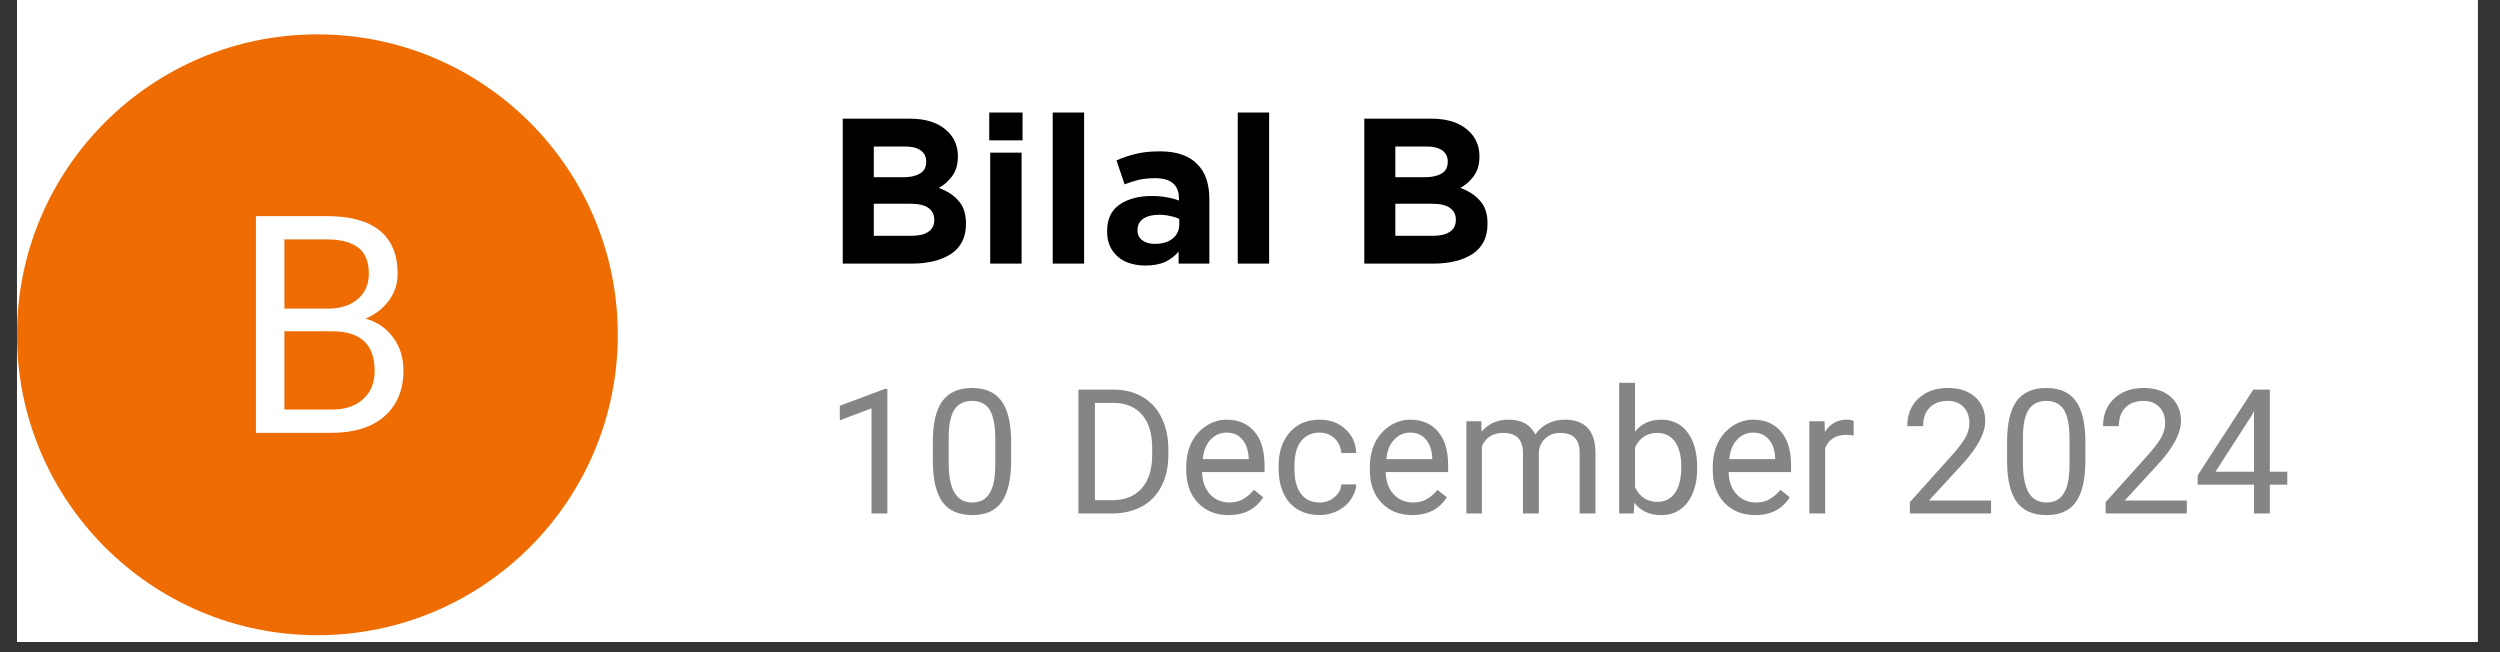
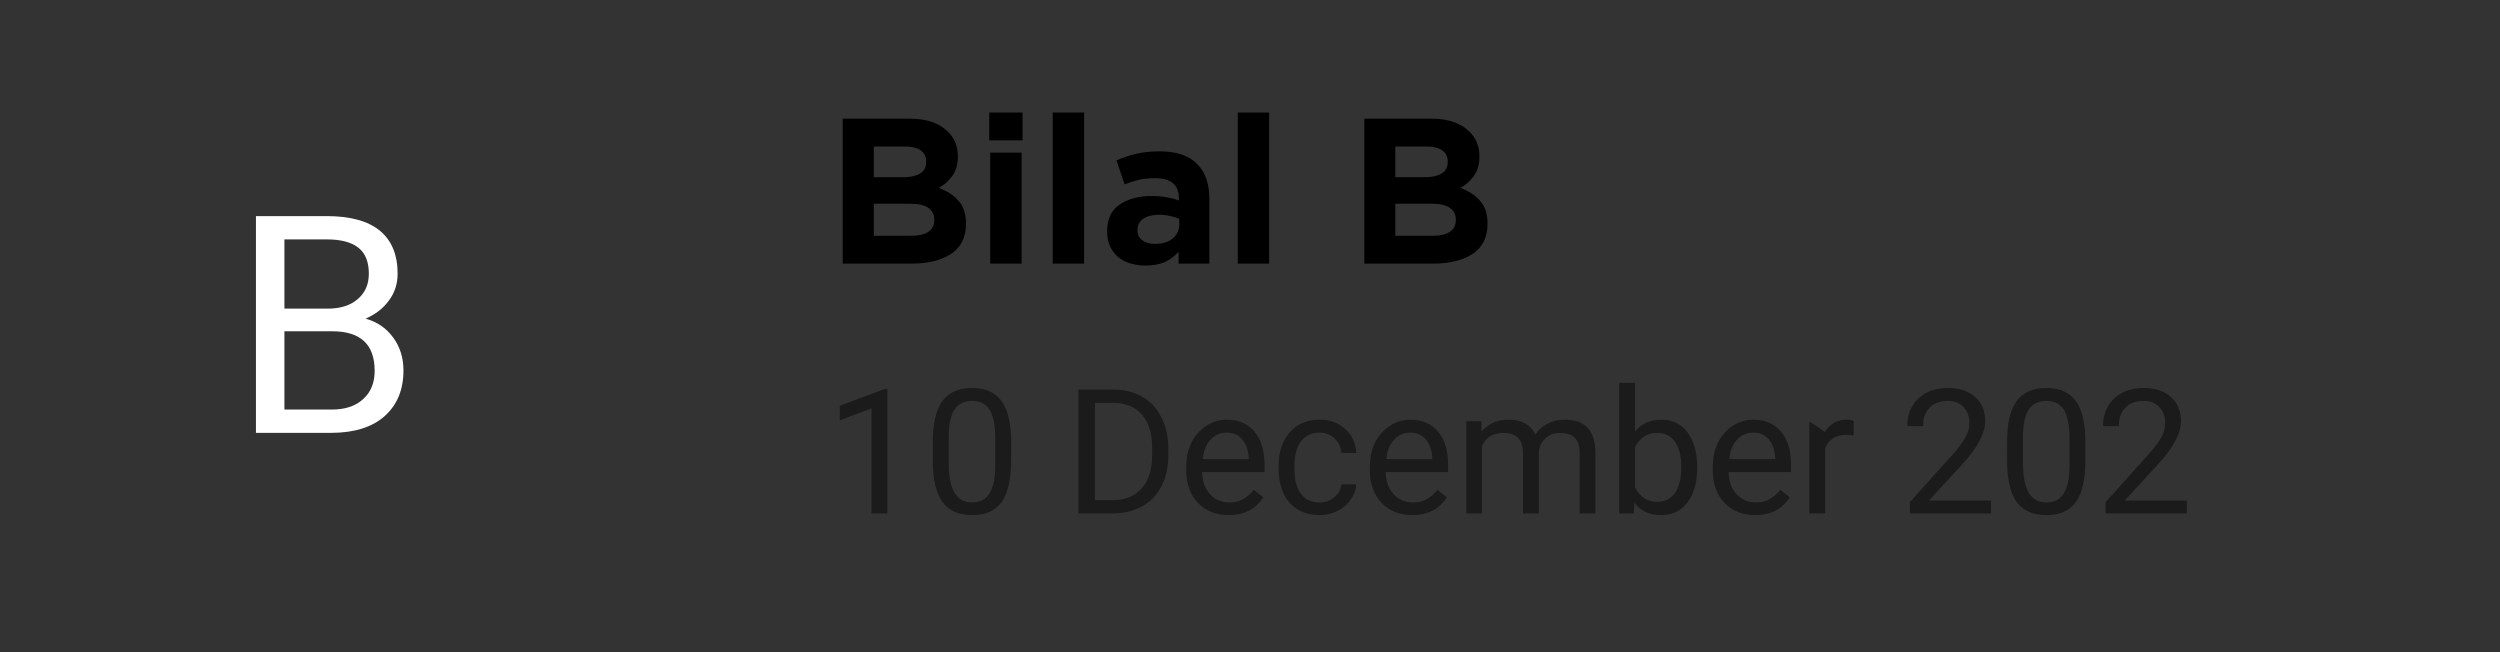
<svg xmlns="http://www.w3.org/2000/svg" width="161" zoomAndPan="magnify" viewBox="0 0 120.75 31.5" height="42" preserveAspectRatio="xMidYMid meet" version="1.0">
  <rect x="0" y="0" width="120.75" height="31.5" fill="#333333" stroke="none" />
  <defs>
    <filter x="0%" y="0%" width="100%" height="100%" id="315afbf5a2">
      <feColorMatrix values="0 0 0 0 1 0 0 0 0 1 0 0 0 0 1 0 0 0 1 0" color-interpolation-filters="sRGB" />
    </filter>
    <g />
    <clipPath id="7daed328ec">
      <path d="M 0.82 0 L 119.684 0 L 119.684 31.008 L 0.82 31.008 Z M 0.82 0 " clip-rule="nonzero" />
    </clipPath>
    <clipPath id="e2e7693d99">
      <path d="M 0.82 1.66 L 29.84 1.66 L 29.84 30.68 L 0.82 30.68 Z M 0.82 1.66 " clip-rule="nonzero" />
    </clipPath>
    <clipPath id="73e2df7ef0">
-       <path d="M 15.332 1.66 C 7.316 1.66 0.82 8.156 0.82 16.168 C 0.82 24.184 7.316 30.68 15.332 30.68 C 23.344 30.68 29.84 24.184 29.84 16.168 C 29.84 8.156 23.344 1.66 15.332 1.66 Z M 15.332 1.66 " clip-rule="nonzero" />
-     </clipPath>
+       </clipPath>
    <clipPath id="67a846edc7">
      <path d="M 0.82 0.66 L 29.84 0.66 L 29.84 29.68 L 0.82 29.68 Z M 0.82 0.66 " clip-rule="nonzero" />
    </clipPath>
    <clipPath id="1bd6e4e3f0">
      <path d="M 15.332 0.66 C 7.316 0.66 0.82 7.156 0.82 15.168 C 0.82 23.184 7.316 29.68 15.332 29.68 C 23.344 29.68 29.84 23.184 29.84 15.168 C 29.84 7.156 23.344 0.66 15.332 0.66 Z M 15.332 0.66 " clip-rule="nonzero" />
    </clipPath>
    <clipPath id="b0cf495570">
      <rect x="0" width="30" y="0" height="30" />
    </clipPath>
    <clipPath id="ec6e426052">
      <rect x="0" width="11" y="0" height="19" />
    </clipPath>
    <clipPath id="8ab0ae4eca">
      <rect x="0" width="34" y="0" height="13" />
    </clipPath>
    <mask id="17954de7af">
      <g filter="url(#315afbf5a2)">
        <rect x="-12.075" width="144.9" fill="#000000" y="-3.15" height="37.8" fill-opacity="0.48" />
      </g>
    </mask>
    <clipPath id="80d302541d">
      <path d="M 0.801 0.246 L 72.148 0.246 L 72.148 10.168 L 0.801 10.168 Z M 0.801 0.246 " clip-rule="nonzero" />
    </clipPath>
    <clipPath id="4371c9d1d1">
      <rect x="0" width="73" y="0" height="11" />
    </clipPath>
    <clipPath id="3fcdb31329">
      <rect x="0" width="73" y="0" height="11" />
    </clipPath>
  </defs>
  <g clip-path="url(#7daed328ec)">
-     <path fill="#ffffff" d="M 0.82 0 L 119.684 0 L 119.684 31.008 L 0.82 31.008 Z M 0.82 0 " fill-opacity="1" fill-rule="nonzero" />
-   </g>
+     </g>
  <g clip-path="url(#e2e7693d99)">
    <g clip-path="url(#73e2df7ef0)">
      <g transform="matrix(1, 0, 0, 1, 0, 1)">
        <g clip-path="url(#b0cf495570)">
          <g clip-path="url(#67a846edc7)">
            <g clip-path="url(#1bd6e4e3f0)">
              <path fill="#ee6c01" d="M 0.82 0.66 L 29.84 0.66 L 29.84 29.68 L 0.82 29.68 Z M 0.82 0.66 " fill-opacity="1" fill-rule="nonzero" />
            </g>
          </g>
        </g>
      </g>
    </g>
  </g>
  <g transform="matrix(1, 0, 0, 1, 10, 7)">
    <g clip-path="url(#ec6e426052)">
      <g fill="#ffffff" fill-opacity="1">
        <g transform="translate(1.143, 13.907)">
          <g>
            <path d="M 1.219 0 L 1.219 -10.469 L 4.641 -10.469 C 5.773 -10.469 6.629 -10.234 7.203 -9.766 C 7.773 -9.297 8.062 -8.602 8.062 -7.688 C 8.062 -7.195 7.922 -6.766 7.641 -6.391 C 7.367 -6.016 6.992 -5.723 6.516 -5.516 C 7.078 -5.359 7.52 -5.055 7.844 -4.609 C 8.176 -4.16 8.344 -3.629 8.344 -3.016 C 8.344 -2.078 8.035 -1.336 7.422 -0.797 C 6.816 -0.266 5.957 0 4.844 0 Z M 2.594 -4.906 L 2.594 -1.125 L 4.875 -1.125 C 5.52 -1.125 6.023 -1.289 6.391 -1.625 C 6.766 -1.957 6.953 -2.414 6.953 -3 C 6.953 -4.27 6.27 -4.906 4.906 -4.906 Z M 2.594 -6 L 4.688 -6 C 5.289 -6 5.77 -6.148 6.125 -6.453 C 6.488 -6.754 6.672 -7.164 6.672 -7.688 C 6.672 -8.258 6.504 -8.676 6.172 -8.938 C 5.836 -9.207 5.328 -9.344 4.641 -9.344 L 2.594 -9.344 Z M 2.594 -6 " />
          </g>
        </g>
      </g>
    </g>
  </g>
  <g transform="matrix(1, 0, 0, 1, 39, 3)">
    <g clip-path="url(#8ab0ae4eca)">
      <g fill="#000000" fill-opacity="1">
        <g transform="translate(0.86, 9.732)">
          <g>
            <path d="M 0.844 0 L 0.844 -7 L 4.094 -7 C 4.895 -7 5.504 -6.789 5.922 -6.375 C 6.242 -6.062 6.406 -5.664 6.406 -5.188 L 6.406 -5.172 C 6.406 -4.785 6.312 -4.469 6.125 -4.219 C 5.945 -3.977 5.734 -3.789 5.484 -3.656 C 5.891 -3.508 6.207 -3.301 6.438 -3.031 C 6.676 -2.77 6.797 -2.406 6.797 -1.938 L 6.797 -1.922 C 6.797 -1.273 6.555 -0.789 6.078 -0.469 C 5.598 -0.156 4.961 0 4.172 0 Z M 4.875 -4.906 L 4.875 -4.938 C 4.875 -5.164 4.785 -5.344 4.609 -5.469 C 4.43 -5.594 4.18 -5.656 3.859 -5.656 L 2.344 -5.656 L 2.344 -4.172 L 3.766 -4.172 C 4.098 -4.172 4.363 -4.227 4.562 -4.344 C 4.77 -4.457 4.875 -4.645 4.875 -4.906 Z M 5.266 -2.109 L 5.266 -2.125 C 5.266 -2.363 5.172 -2.551 4.984 -2.688 C 4.805 -2.82 4.52 -2.891 4.125 -2.891 L 2.344 -2.891 L 2.344 -1.344 L 4.172 -1.344 C 4.516 -1.344 4.781 -1.406 4.969 -1.531 C 5.164 -1.656 5.266 -1.848 5.266 -2.109 Z M 5.266 -2.109 " />
          </g>
        </g>
      </g>
      <g fill="#000000" fill-opacity="1">
        <g transform="translate(8.077, 9.732)">
          <g>
            <path d="M 0.703 -5.953 L 0.703 -7.297 L 2.312 -7.297 L 2.312 -5.953 Z M 0.75 0 L 0.75 -5.359 L 2.266 -5.359 L 2.266 0 Z M 0.75 0 " />
          </g>
        </g>
      </g>
      <g fill="#000000" fill-opacity="1">
        <g transform="translate(11.096, 9.732)">
          <g>
            <path d="M 0.75 0 L 0.75 -7.297 L 2.266 -7.297 L 2.266 0 Z M 0.75 0 " />
          </g>
        </g>
      </g>
      <g fill="#000000" fill-opacity="1">
        <g transform="translate(14.115, 9.732)">
          <g>
            <path d="M 2.203 0.094 C 1.867 0.094 1.562 0.035 1.281 -0.078 C 1 -0.203 0.773 -0.391 0.609 -0.641 C 0.441 -0.891 0.359 -1.191 0.359 -1.547 L 0.359 -1.562 C 0.359 -2.145 0.555 -2.57 0.953 -2.844 C 1.359 -3.125 1.879 -3.266 2.516 -3.266 C 2.797 -3.266 3.035 -3.242 3.234 -3.203 C 3.441 -3.172 3.641 -3.117 3.828 -3.047 L 3.828 -3.141 C 3.828 -3.797 3.445 -4.125 2.688 -4.125 C 2.383 -4.125 2.117 -4.098 1.891 -4.047 C 1.672 -3.992 1.441 -3.922 1.203 -3.828 L 0.812 -4.984 C 1.113 -5.117 1.422 -5.223 1.734 -5.297 C 2.055 -5.379 2.445 -5.422 2.906 -5.422 C 3.32 -5.422 3.676 -5.367 3.969 -5.266 C 4.27 -5.16 4.516 -5.008 4.703 -4.812 C 4.91 -4.613 5.062 -4.367 5.156 -4.078 C 5.25 -3.797 5.297 -3.473 5.297 -3.109 L 5.297 0 L 3.812 0 L 3.812 -0.578 C 3.633 -0.367 3.414 -0.203 3.156 -0.078 C 2.895 0.035 2.578 0.094 2.203 0.094 Z M 2.656 -0.953 C 3.02 -0.953 3.305 -1.035 3.516 -1.203 C 3.734 -1.379 3.844 -1.609 3.844 -1.891 L 3.844 -2.156 C 3.719 -2.219 3.57 -2.266 3.406 -2.297 C 3.238 -2.336 3.062 -2.359 2.875 -2.359 C 2.551 -2.359 2.297 -2.297 2.109 -2.172 C 1.922 -2.047 1.828 -1.863 1.828 -1.625 L 1.828 -1.594 C 1.828 -1.395 1.906 -1.238 2.062 -1.125 C 2.219 -1.008 2.414 -0.953 2.656 -0.953 Z M 2.656 -0.953 " />
          </g>
        </g>
      </g>
      <g fill="#000000" fill-opacity="1">
        <g transform="translate(20.033, 9.732)">
          <g>
            <path d="M 0.75 0 L 0.75 -7.297 L 2.266 -7.297 L 2.266 0 Z M 0.75 0 " />
          </g>
        </g>
      </g>
      <g fill="#000000" fill-opacity="1">
        <g transform="translate(23.052, 9.732)">
          <g />
        </g>
      </g>
      <g fill="#000000" fill-opacity="1">
        <g transform="translate(26.051, 9.732)">
          <g>
            <path d="M 0.844 0 L 0.844 -7 L 4.094 -7 C 4.895 -7 5.504 -6.789 5.922 -6.375 C 6.242 -6.062 6.406 -5.664 6.406 -5.188 L 6.406 -5.172 C 6.406 -4.785 6.312 -4.469 6.125 -4.219 C 5.945 -3.977 5.734 -3.789 5.484 -3.656 C 5.891 -3.508 6.207 -3.301 6.438 -3.031 C 6.676 -2.77 6.797 -2.406 6.797 -1.938 L 6.797 -1.922 C 6.797 -1.273 6.555 -0.789 6.078 -0.469 C 5.598 -0.156 4.961 0 4.172 0 Z M 4.875 -4.906 L 4.875 -4.938 C 4.875 -5.164 4.785 -5.344 4.609 -5.469 C 4.43 -5.594 4.18 -5.656 3.859 -5.656 L 2.344 -5.656 L 2.344 -4.172 L 3.766 -4.172 C 4.098 -4.172 4.363 -4.227 4.562 -4.344 C 4.77 -4.457 4.875 -4.645 4.875 -4.906 Z M 5.266 -2.109 L 5.266 -2.125 C 5.266 -2.363 5.172 -2.551 4.984 -2.688 C 4.805 -2.82 4.52 -2.891 4.125 -2.891 L 2.344 -2.891 L 2.344 -1.344 L 4.172 -1.344 C 4.516 -1.344 4.781 -1.406 4.969 -1.531 C 5.164 -1.656 5.266 -1.848 5.266 -2.109 Z M 5.266 -2.109 " />
          </g>
        </g>
      </g>
    </g>
  </g>
  <g mask="url(#17954de7af)">
    <g transform="matrix(1, 0, 0, 1, 39, 17)">
      <g clip-path="url(#3fcdb31329)">
        <g clip-path="url(#80d302541d)">
          <g transform="matrix(1, 0, 0, 1, -0, -0)">
            <g clip-path="url(#4371c9d1d1)">
              <g fill="#000000" fill-opacity="1">
                <g transform="translate(0.86, 7.801)">
                  <g>
                    <path d="M 3 0 L 2.234 0 L 2.234 -5.078 L 0.703 -4.5 L 0.703 -5.203 L 2.875 -6.016 L 3 -6.016 Z M 3 0 " />
                  </g>
                </g>
              </g>
              <g fill="#000000" fill-opacity="1">
                <g transform="translate(5.588, 7.801)">
                  <g>
                    <path d="M 4.25 -2.547 C 4.25 -1.66 4.098 -1 3.797 -0.562 C 3.492 -0.133 3.02 0.078 2.375 0.078 C 1.727 0.078 1.25 -0.129 0.938 -0.547 C 0.633 -0.973 0.477 -1.609 0.469 -2.453 L 0.469 -3.469 C 0.469 -4.344 0.617 -4.992 0.922 -5.422 C 1.234 -5.848 1.711 -6.062 2.359 -6.062 C 3.004 -6.062 3.477 -5.852 3.781 -5.438 C 4.082 -5.031 4.238 -4.398 4.25 -3.547 Z M 3.484 -3.594 C 3.484 -4.238 3.395 -4.707 3.219 -5 C 3.039 -5.289 2.754 -5.438 2.359 -5.438 C 1.973 -5.438 1.688 -5.289 1.5 -5 C 1.32 -4.707 1.234 -4.258 1.234 -3.656 L 1.234 -2.438 C 1.234 -1.789 1.328 -1.312 1.516 -1 C 1.703 -0.688 1.988 -0.531 2.375 -0.531 C 2.75 -0.531 3.023 -0.676 3.203 -0.969 C 3.391 -1.258 3.484 -1.719 3.484 -2.344 Z M 3.484 -3.594 " />
                  </g>
                </g>
              </g>
              <g fill="#000000" fill-opacity="1">
                <g transform="translate(10.315, 7.801)">
                  <g />
                </g>
              </g>
              <g fill="#000000" fill-opacity="1">
                <g transform="translate(12.4, 7.801)">
                  <g>
                    <path d="M 0.688 0 L 0.688 -5.984 L 2.391 -5.984 C 2.91 -5.984 3.367 -5.867 3.766 -5.641 C 4.172 -5.41 4.477 -5.082 4.688 -4.656 C 4.906 -4.227 5.02 -3.738 5.031 -3.188 L 5.031 -2.812 C 5.031 -2.25 4.922 -1.754 4.703 -1.328 C 4.484 -0.898 4.172 -0.57 3.766 -0.344 C 3.359 -0.125 2.891 -0.008 2.359 0 Z M 1.484 -5.344 L 1.484 -0.641 L 2.312 -0.641 C 2.926 -0.641 3.398 -0.828 3.734 -1.203 C 4.078 -1.586 4.25 -2.129 4.25 -2.828 L 4.25 -3.172 C 4.25 -3.859 4.086 -4.391 3.766 -4.766 C 3.441 -5.141 2.988 -5.332 2.406 -5.344 Z M 1.484 -5.344 " />
                  </g>
                </g>
              </g>
              <g fill="#000000" fill-opacity="1">
                <g transform="translate(17.921, 7.801)">
                  <g>
                    <path d="M 2.422 0.078 C 1.816 0.078 1.32 -0.117 0.938 -0.516 C 0.562 -0.91 0.375 -1.438 0.375 -2.094 L 0.375 -2.234 C 0.375 -2.68 0.457 -3.078 0.625 -3.422 C 0.801 -3.766 1.039 -4.035 1.344 -4.234 C 1.645 -4.43 1.973 -4.531 2.328 -4.531 C 2.898 -4.531 3.348 -4.336 3.672 -3.953 C 3.992 -3.578 4.156 -3.035 4.156 -2.328 L 4.156 -2 L 1.141 -2 C 1.148 -1.562 1.273 -1.207 1.516 -0.938 C 1.766 -0.664 2.082 -0.531 2.469 -0.531 C 2.727 -0.531 2.953 -0.586 3.141 -0.703 C 3.328 -0.816 3.492 -0.961 3.641 -1.141 L 4.094 -0.781 C 3.727 -0.207 3.172 0.078 2.422 0.078 Z M 2.328 -3.906 C 2.016 -3.906 1.754 -3.789 1.547 -3.562 C 1.336 -3.344 1.211 -3.031 1.172 -2.625 L 3.391 -2.625 L 3.391 -2.688 C 3.367 -3.07 3.266 -3.367 3.078 -3.578 C 2.891 -3.797 2.641 -3.906 2.328 -3.906 Z M 2.328 -3.906 " />
                  </g>
                </g>
              </g>
              <g fill="#000000" fill-opacity="1">
                <g transform="translate(22.382, 7.801)">
                  <g>
                    <path d="M 2.359 -0.531 C 2.629 -0.531 2.863 -0.613 3.062 -0.781 C 3.27 -0.945 3.383 -1.156 3.406 -1.406 L 4.125 -1.406 C 4.113 -1.145 4.023 -0.898 3.859 -0.672 C 3.703 -0.441 3.488 -0.258 3.219 -0.125 C 2.945 0.008 2.66 0.078 2.359 0.078 C 1.754 0.078 1.27 -0.117 0.906 -0.516 C 0.551 -0.922 0.375 -1.477 0.375 -2.188 L 0.375 -2.312 C 0.375 -2.738 0.453 -3.117 0.609 -3.453 C 0.773 -3.797 1.004 -4.062 1.297 -4.25 C 1.598 -4.438 1.953 -4.531 2.359 -4.531 C 2.859 -4.531 3.27 -4.379 3.594 -4.078 C 3.926 -3.785 4.102 -3.398 4.125 -2.922 L 3.406 -2.922 C 3.383 -3.203 3.273 -3.438 3.078 -3.625 C 2.879 -3.812 2.641 -3.906 2.359 -3.906 C 1.973 -3.906 1.672 -3.766 1.453 -3.484 C 1.242 -3.211 1.141 -2.812 1.141 -2.281 L 1.141 -2.141 C 1.141 -1.629 1.242 -1.234 1.453 -0.953 C 1.66 -0.672 1.961 -0.531 2.359 -0.531 Z M 2.359 -0.531 " />
                  </g>
                </g>
              </g>
              <g fill="#000000" fill-opacity="1">
                <g transform="translate(26.789, 7.801)">
                  <g>
                    <path d="M 2.422 0.078 C 1.816 0.078 1.32 -0.117 0.938 -0.516 C 0.562 -0.91 0.375 -1.438 0.375 -2.094 L 0.375 -2.234 C 0.375 -2.68 0.457 -3.078 0.625 -3.422 C 0.801 -3.766 1.039 -4.035 1.344 -4.234 C 1.645 -4.43 1.973 -4.531 2.328 -4.531 C 2.898 -4.531 3.348 -4.336 3.672 -3.953 C 3.992 -3.578 4.156 -3.035 4.156 -2.328 L 4.156 -2 L 1.141 -2 C 1.148 -1.562 1.273 -1.207 1.516 -0.938 C 1.766 -0.664 2.082 -0.531 2.469 -0.531 C 2.727 -0.531 2.953 -0.586 3.141 -0.703 C 3.328 -0.816 3.492 -0.961 3.641 -1.141 L 4.094 -0.781 C 3.727 -0.207 3.172 0.078 2.422 0.078 Z M 2.328 -3.906 C 2.016 -3.906 1.754 -3.789 1.547 -3.562 C 1.336 -3.344 1.211 -3.031 1.172 -2.625 L 3.391 -2.625 L 3.391 -2.688 C 3.367 -3.07 3.266 -3.367 3.078 -3.578 C 2.891 -3.797 2.641 -3.906 2.328 -3.906 Z M 2.328 -3.906 " />
                  </g>
                </g>
              </g>
              <g fill="#000000" fill-opacity="1">
                <g transform="translate(31.249, 7.801)">
                  <g>
                    <path d="M 1.297 -4.453 L 1.312 -3.953 C 1.633 -4.336 2.07 -4.531 2.625 -4.531 C 3.25 -4.531 3.676 -4.289 3.906 -3.812 C 4.051 -4.031 4.242 -4.203 4.484 -4.328 C 4.723 -4.461 5.004 -4.531 5.328 -4.531 C 6.297 -4.531 6.789 -4.016 6.812 -2.984 L 6.812 0 L 6.047 0 L 6.047 -2.938 C 6.047 -3.25 5.973 -3.484 5.828 -3.641 C 5.68 -3.805 5.438 -3.891 5.094 -3.891 C 4.812 -3.891 4.578 -3.801 4.391 -3.625 C 4.203 -3.457 4.098 -3.234 4.078 -2.953 L 4.078 0 L 3.312 0 L 3.312 -2.922 C 3.312 -3.566 2.992 -3.891 2.359 -3.891 C 1.859 -3.891 1.516 -3.676 1.328 -3.25 L 1.328 0 L 0.578 0 L 0.578 -4.453 Z M 1.297 -4.453 " />
                  </g>
                </g>
              </g>
              <g fill="#000000" fill-opacity="1">
                <g transform="translate(38.629, 7.801)">
                  <g>
                    <path d="M 4.344 -2.172 C 4.344 -1.492 4.188 -0.945 3.875 -0.531 C 3.562 -0.125 3.141 0.078 2.609 0.078 C 2.047 0.078 1.613 -0.117 1.312 -0.516 L 1.281 0 L 0.578 0 L 0.578 -6.312 L 1.344 -6.312 L 1.344 -3.953 C 1.645 -4.336 2.066 -4.531 2.609 -4.531 C 3.148 -4.531 3.57 -4.328 3.875 -3.922 C 4.188 -3.516 4.344 -2.953 4.344 -2.234 Z M 3.578 -2.266 C 3.578 -2.773 3.477 -3.172 3.281 -3.453 C 3.082 -3.742 2.797 -3.891 2.422 -3.891 C 1.922 -3.891 1.562 -3.656 1.344 -3.188 L 1.344 -1.266 C 1.57 -0.797 1.93 -0.562 2.422 -0.562 C 2.785 -0.562 3.066 -0.703 3.266 -0.984 C 3.473 -1.266 3.578 -1.691 3.578 -2.266 Z M 3.578 -2.266 " />
                  </g>
                </g>
              </g>
              <g fill="#000000" fill-opacity="1">
                <g transform="translate(43.352, 7.801)">
                  <g>
                    <path d="M 2.422 0.078 C 1.816 0.078 1.32 -0.117 0.938 -0.516 C 0.562 -0.91 0.375 -1.438 0.375 -2.094 L 0.375 -2.234 C 0.375 -2.68 0.457 -3.078 0.625 -3.422 C 0.801 -3.766 1.039 -4.035 1.344 -4.234 C 1.645 -4.43 1.973 -4.531 2.328 -4.531 C 2.898 -4.531 3.348 -4.336 3.672 -3.953 C 3.992 -3.578 4.156 -3.035 4.156 -2.328 L 4.156 -2 L 1.141 -2 C 1.148 -1.562 1.273 -1.207 1.516 -0.938 C 1.766 -0.664 2.082 -0.531 2.469 -0.531 C 2.727 -0.531 2.953 -0.586 3.141 -0.703 C 3.328 -0.816 3.492 -0.961 3.641 -1.141 L 4.094 -0.781 C 3.727 -0.207 3.172 0.078 2.422 0.078 Z M 2.328 -3.906 C 2.016 -3.906 1.754 -3.789 1.547 -3.562 C 1.336 -3.344 1.211 -3.031 1.172 -2.625 L 3.391 -2.625 L 3.391 -2.688 C 3.367 -3.07 3.266 -3.367 3.078 -3.578 C 2.891 -3.797 2.641 -3.906 2.328 -3.906 Z M 2.328 -3.906 " />
                  </g>
                </g>
              </g>
              <g fill="#000000" fill-opacity="1">
                <g transform="translate(47.813, 7.801)">
                  <g>
-                     <path d="M 2.719 -3.766 C 2.602 -3.785 2.484 -3.797 2.359 -3.797 C 1.859 -3.797 1.52 -3.582 1.344 -3.156 L 1.344 0 L 0.578 0 L 0.578 -4.453 L 1.312 -4.453 L 1.328 -3.938 C 1.578 -4.332 1.93 -4.531 2.391 -4.531 C 2.535 -4.531 2.645 -4.508 2.719 -4.469 Z M 2.719 -3.766 " />
+                     <path d="M 2.719 -3.766 C 2.602 -3.785 2.484 -3.797 2.359 -3.797 C 1.859 -3.797 1.52 -3.582 1.344 -3.156 L 1.344 0 L 0.578 0 L 0.578 -4.453 L 1.328 -3.938 C 1.578 -4.332 1.93 -4.531 2.391 -4.531 C 2.535 -4.531 2.645 -4.508 2.719 -4.469 Z M 2.719 -3.766 " />
                  </g>
                </g>
              </g>
              <g fill="#000000" fill-opacity="1">
                <g transform="translate(50.662, 7.801)">
                  <g />
                </g>
              </g>
              <g fill="#000000" fill-opacity="1">
                <g transform="translate(52.746, 7.801)">
                  <g>
                    <path d="M 4.422 0 L 0.5 0 L 0.5 -0.547 L 2.562 -2.844 C 2.875 -3.195 3.086 -3.484 3.203 -3.703 C 3.316 -3.922 3.375 -4.145 3.375 -4.375 C 3.375 -4.688 3.281 -4.941 3.094 -5.141 C 2.906 -5.336 2.656 -5.438 2.344 -5.438 C 1.957 -5.438 1.66 -5.328 1.453 -5.109 C 1.242 -4.898 1.141 -4.602 1.141 -4.219 L 0.375 -4.219 C 0.375 -4.77 0.551 -5.211 0.906 -5.547 C 1.27 -5.891 1.75 -6.062 2.344 -6.062 C 2.895 -6.062 3.332 -5.914 3.656 -5.625 C 3.977 -5.332 4.141 -4.945 4.141 -4.469 C 4.141 -3.875 3.766 -3.172 3.016 -2.359 L 1.422 -0.625 L 4.422 -0.625 Z M 4.422 0 " />
                  </g>
                </g>
              </g>
              <g fill="#000000" fill-opacity="1">
                <g transform="translate(57.474, 7.801)">
                  <g>
                    <path d="M 4.25 -2.547 C 4.25 -1.66 4.098 -1 3.797 -0.562 C 3.492 -0.133 3.02 0.078 2.375 0.078 C 1.727 0.078 1.25 -0.129 0.938 -0.547 C 0.633 -0.973 0.477 -1.609 0.469 -2.453 L 0.469 -3.469 C 0.469 -4.344 0.617 -4.992 0.922 -5.422 C 1.234 -5.848 1.711 -6.062 2.359 -6.062 C 3.004 -6.062 3.477 -5.852 3.781 -5.438 C 4.082 -5.031 4.238 -4.398 4.25 -3.547 Z M 3.484 -3.594 C 3.484 -4.238 3.395 -4.707 3.219 -5 C 3.039 -5.289 2.754 -5.438 2.359 -5.438 C 1.973 -5.438 1.688 -5.289 1.5 -5 C 1.32 -4.707 1.234 -4.258 1.234 -3.656 L 1.234 -2.438 C 1.234 -1.789 1.328 -1.312 1.516 -1 C 1.703 -0.688 1.988 -0.531 2.375 -0.531 C 2.75 -0.531 3.023 -0.676 3.203 -0.969 C 3.391 -1.258 3.484 -1.719 3.484 -2.344 Z M 3.484 -3.594 " />
                  </g>
                </g>
              </g>
              <g fill="#000000" fill-opacity="1">
                <g transform="translate(62.201, 7.801)">
                  <g>
                    <path d="M 4.422 0 L 0.5 0 L 0.5 -0.547 L 2.562 -2.844 C 2.875 -3.195 3.086 -3.484 3.203 -3.703 C 3.316 -3.922 3.375 -4.145 3.375 -4.375 C 3.375 -4.688 3.281 -4.941 3.094 -5.141 C 2.906 -5.336 2.656 -5.438 2.344 -5.438 C 1.957 -5.438 1.66 -5.328 1.453 -5.109 C 1.242 -4.898 1.141 -4.602 1.141 -4.219 L 0.375 -4.219 C 0.375 -4.77 0.551 -5.211 0.906 -5.547 C 1.27 -5.891 1.75 -6.062 2.344 -6.062 C 2.895 -6.062 3.332 -5.914 3.656 -5.625 C 3.977 -5.332 4.141 -4.945 4.141 -4.469 C 4.141 -3.875 3.766 -3.172 3.016 -2.359 L 1.422 -0.625 L 4.422 -0.625 Z M 4.422 0 " />
                  </g>
                </g>
              </g>
              <g fill="#000000" fill-opacity="1">
                <g transform="translate(66.929, 7.801)">
                  <g>
-                     <path d="M 3.703 -2.016 L 4.547 -2.016 L 4.547 -1.391 L 3.703 -1.391 L 3.703 0 L 2.938 0 L 2.938 -1.391 L 0.219 -1.391 L 0.219 -1.844 L 2.906 -5.984 L 3.703 -5.984 Z M 1.078 -2.016 L 2.938 -2.016 L 2.938 -4.953 L 2.859 -4.781 Z M 1.078 -2.016 " />
-                   </g>
+                     </g>
                </g>
              </g>
            </g>
          </g>
        </g>
      </g>
    </g>
  </g>
</svg>